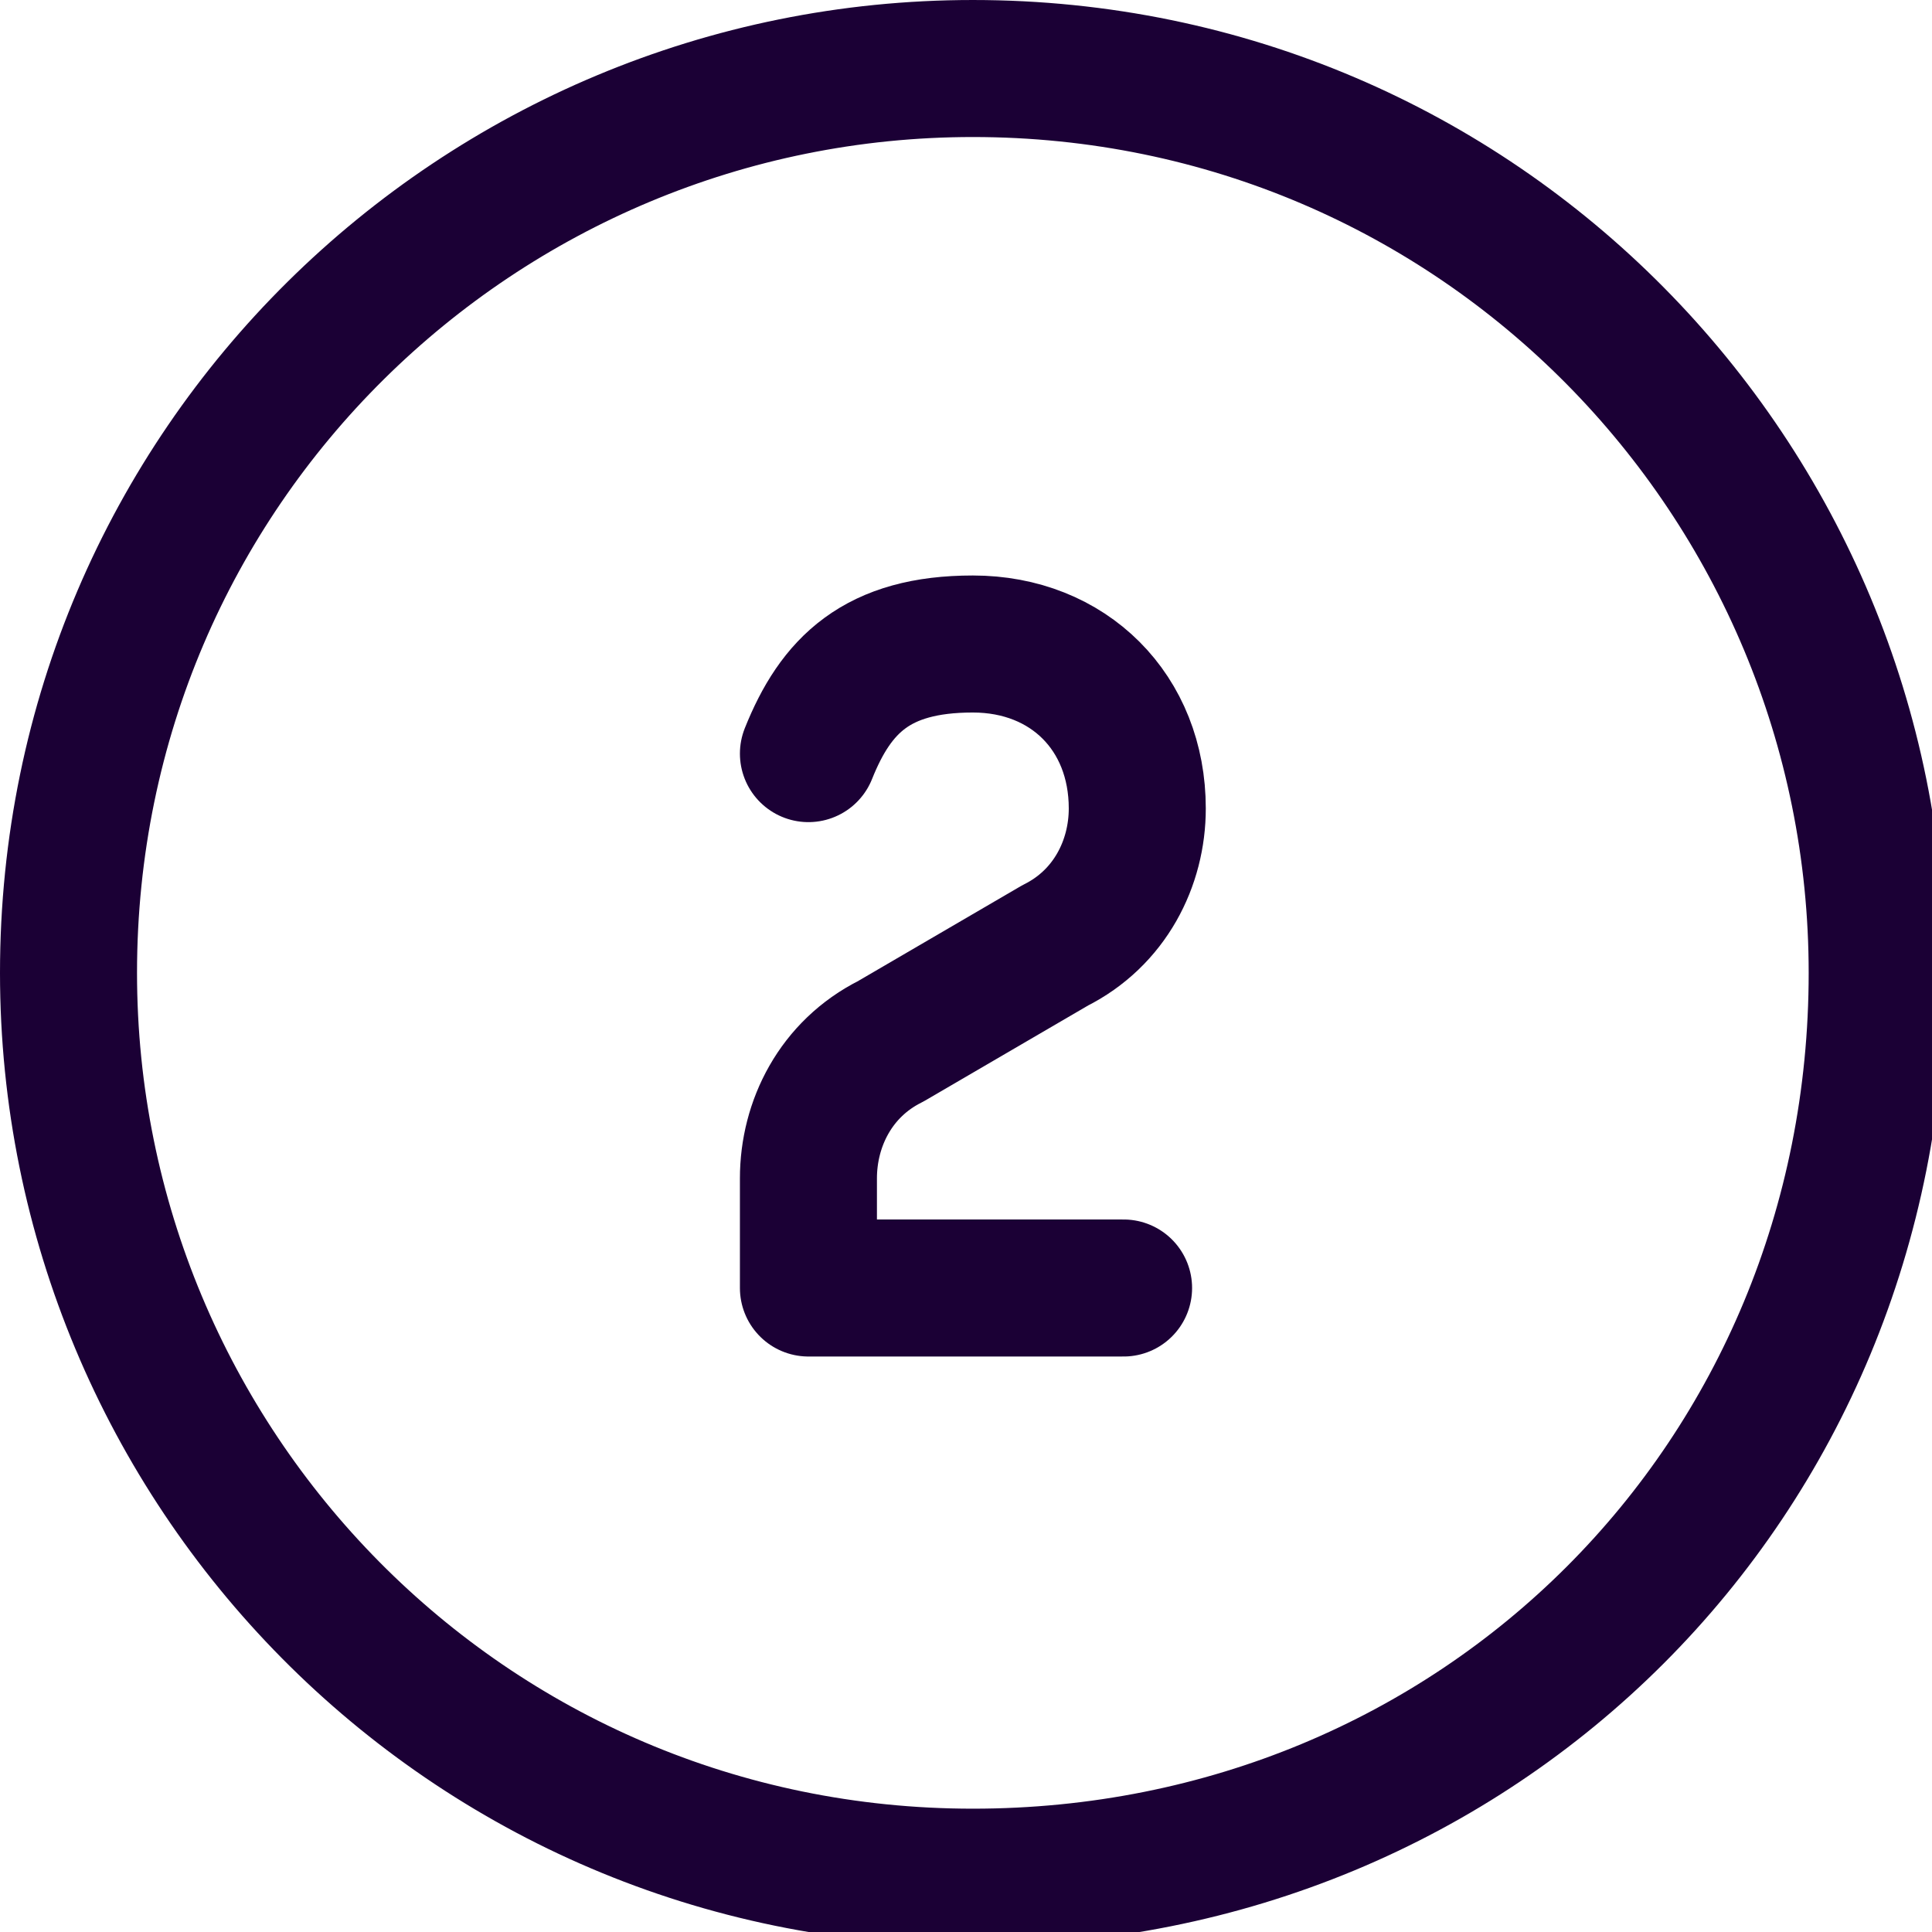
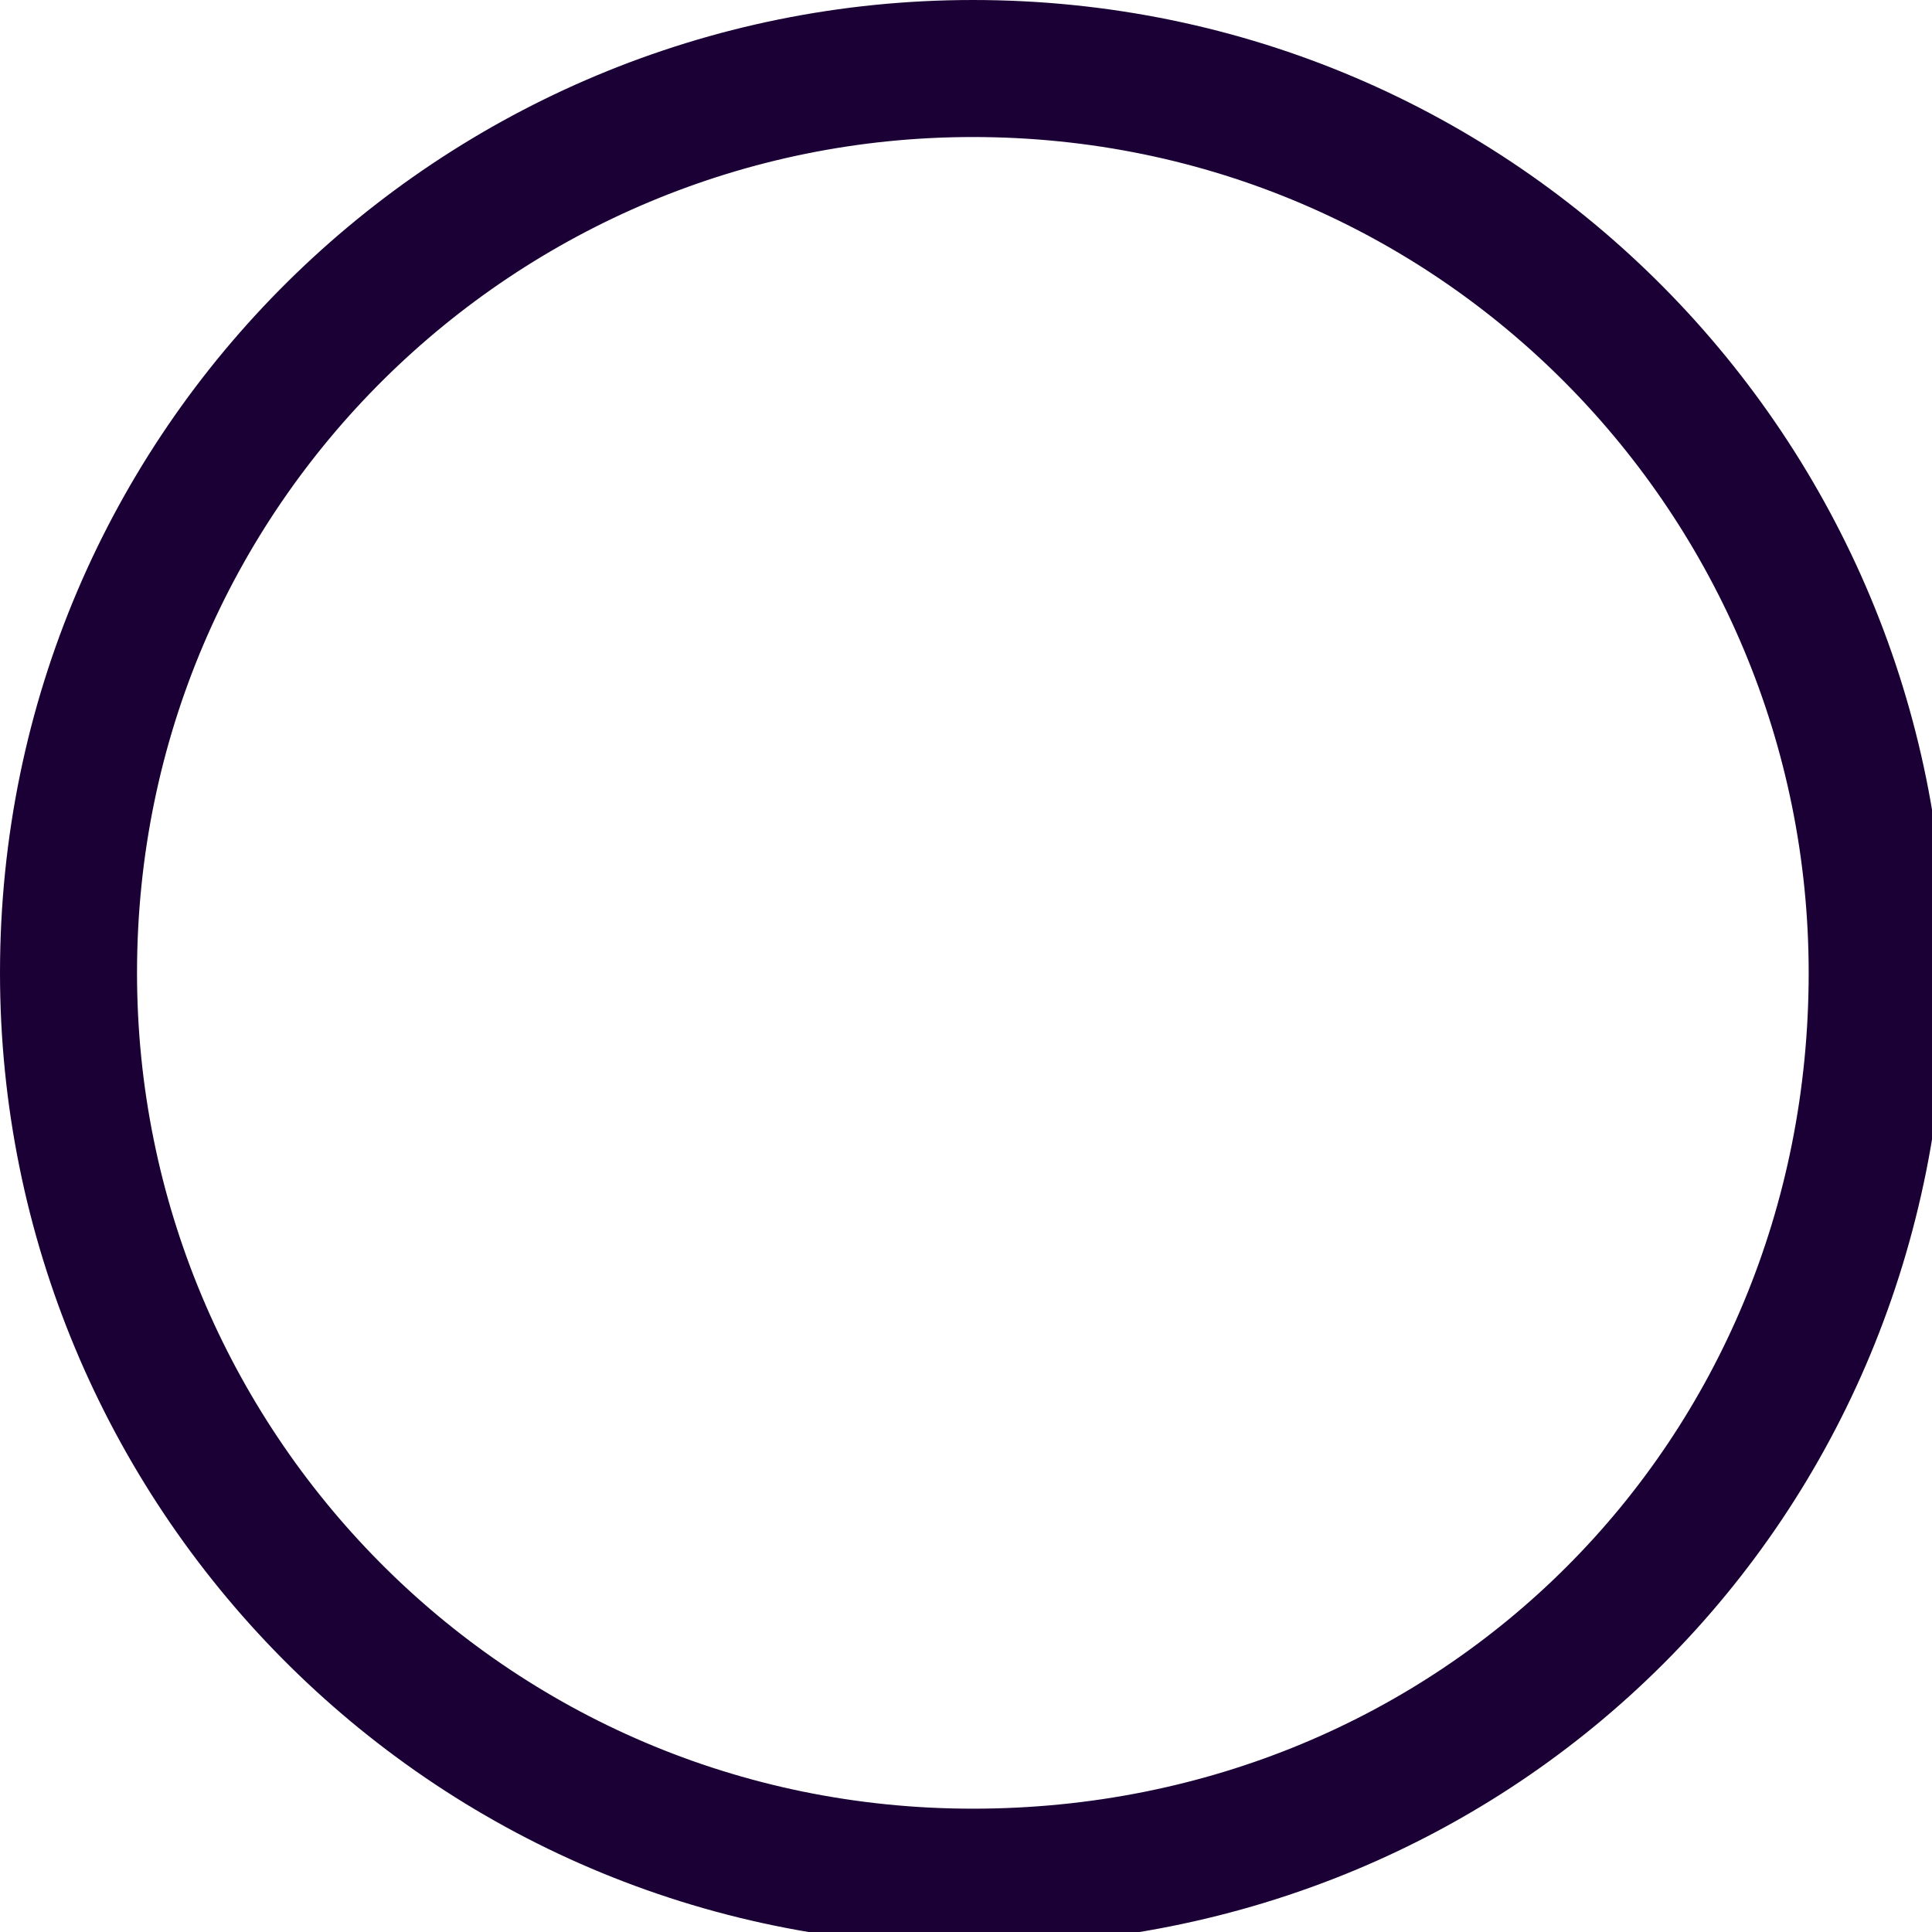
<svg xmlns="http://www.w3.org/2000/svg" id="Number-Two-Circle--Streamline-Ultimate.svg" version="1.1" viewBox="0 0 14.1 14.1">
  <defs>
    <style>
      .cls-1 {
        fill: none;
        stroke: #1b0035;
        stroke-linecap: round;
        stroke-linejoin: round;
      }
    </style>
  </defs>
-   <path class="cls-1" d="M8.2,9.4h-2.3v-.8c0-.4.2-.8.6-1l1.2-.7c.4-.2.6-.6.6-1h0c0-.7-.5-1.2-1.2-1.2s-1,.3-1.2.8" />
  <path class="cls-1" d="M.5,7.1c0,3.6,2.9,6.6,6.6,6.6s6.6-2.9,6.6-6.6h0c0-3.6-2.9-6.6-6.6-6.6-3.6,0-6.6,2.9-6.6,6.6h0" />
</svg>